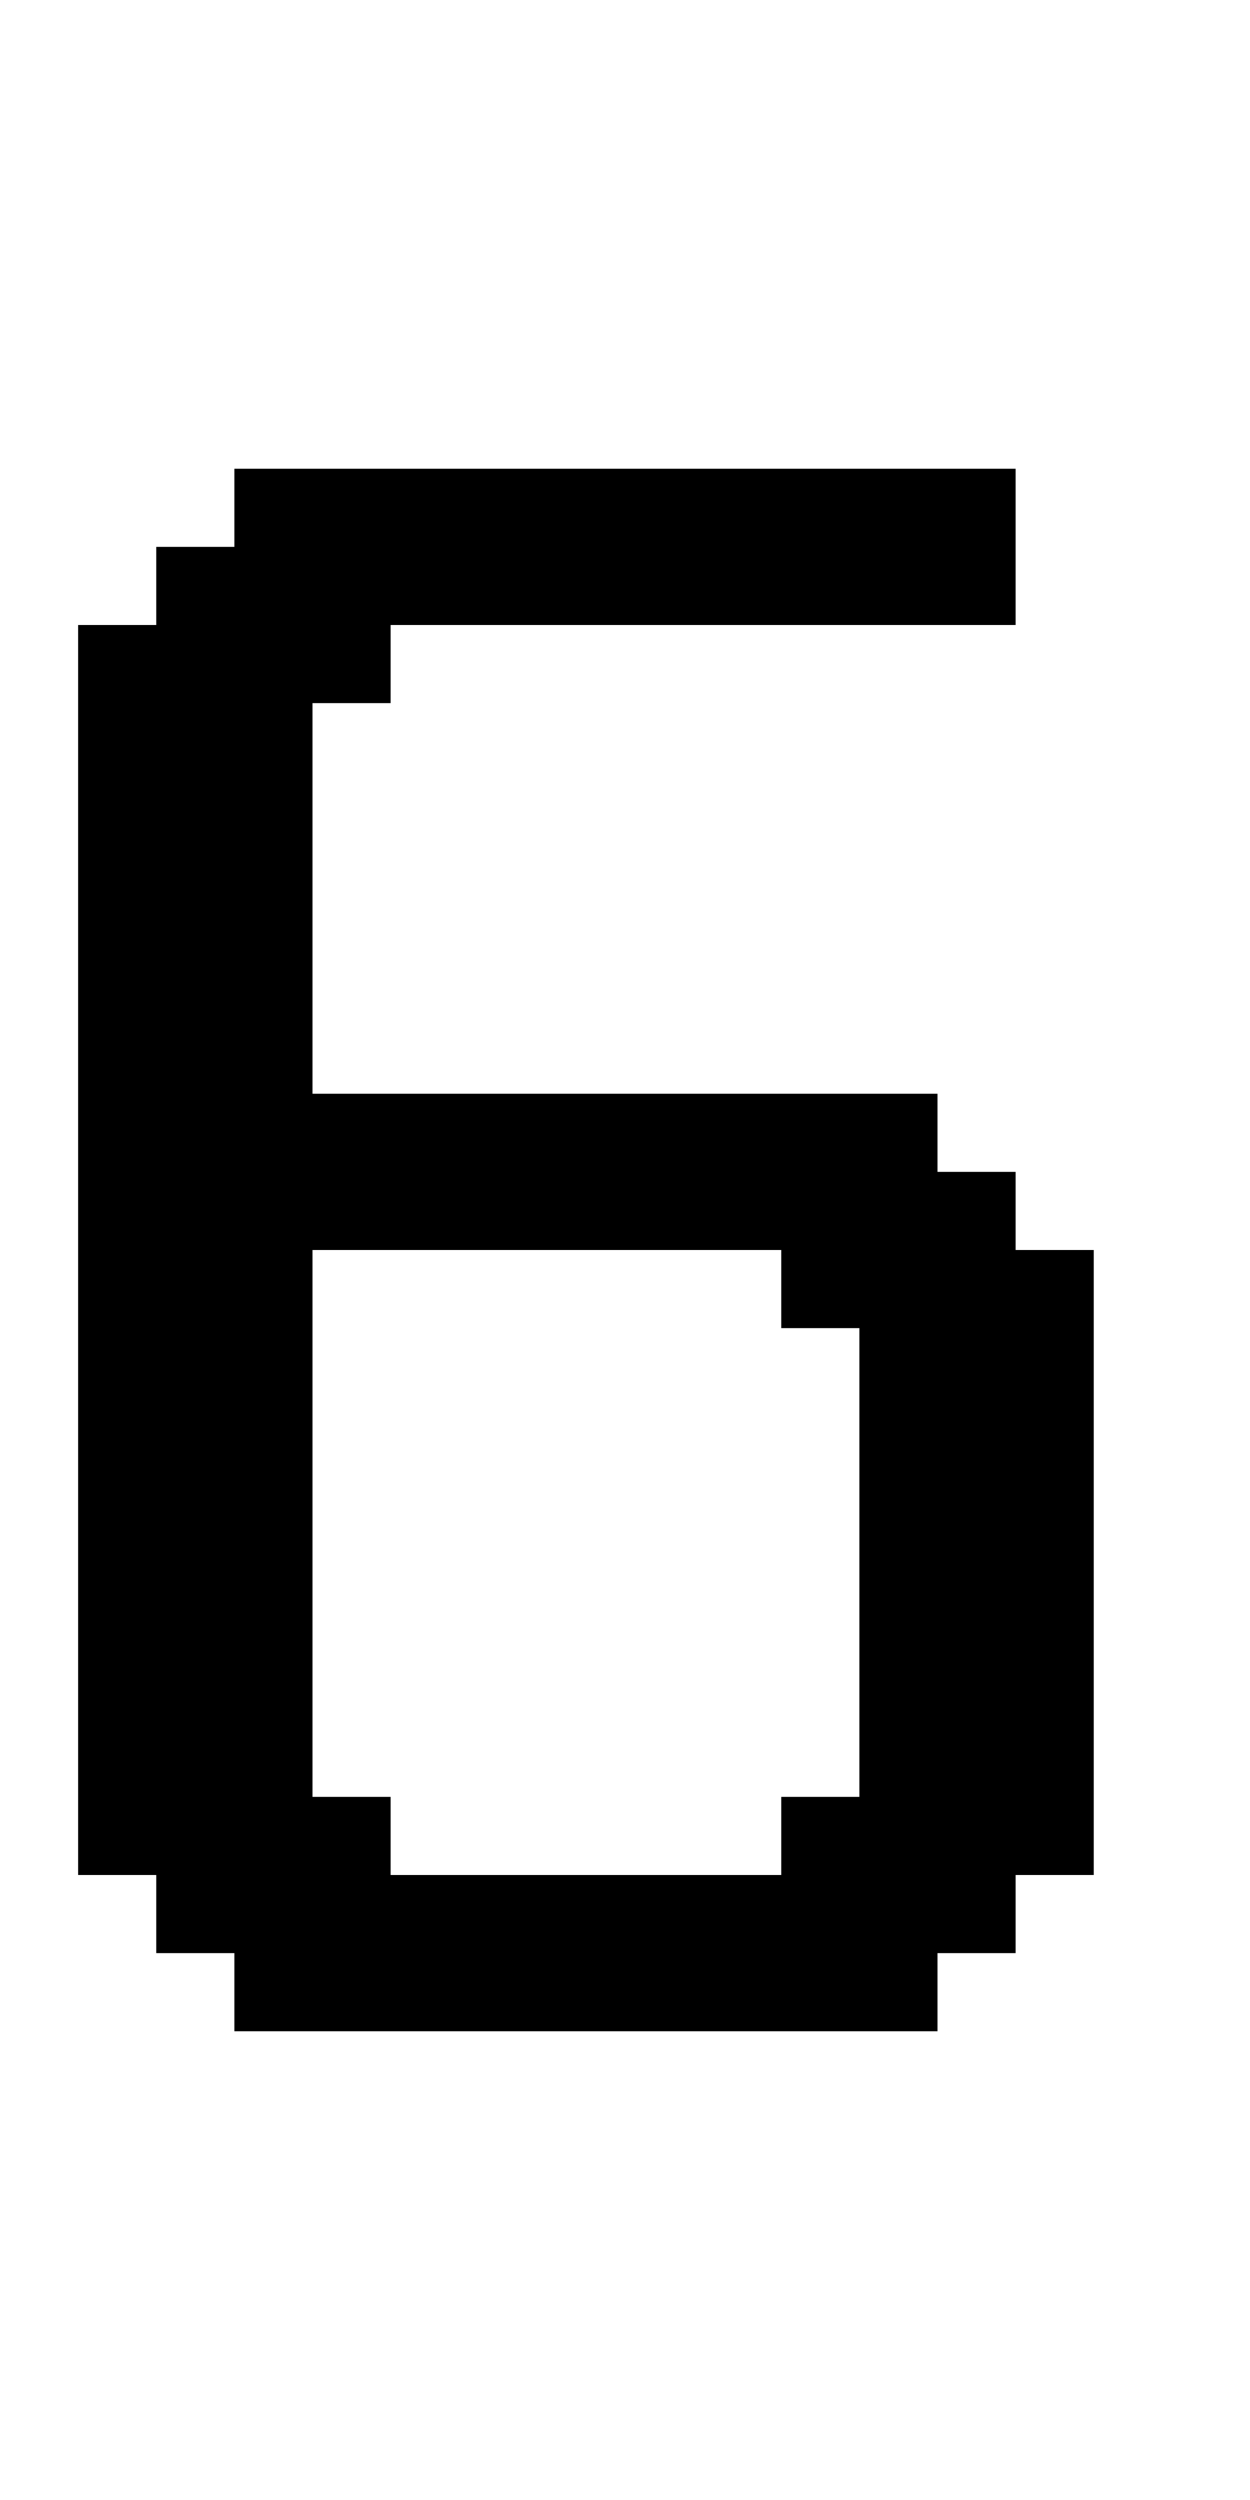
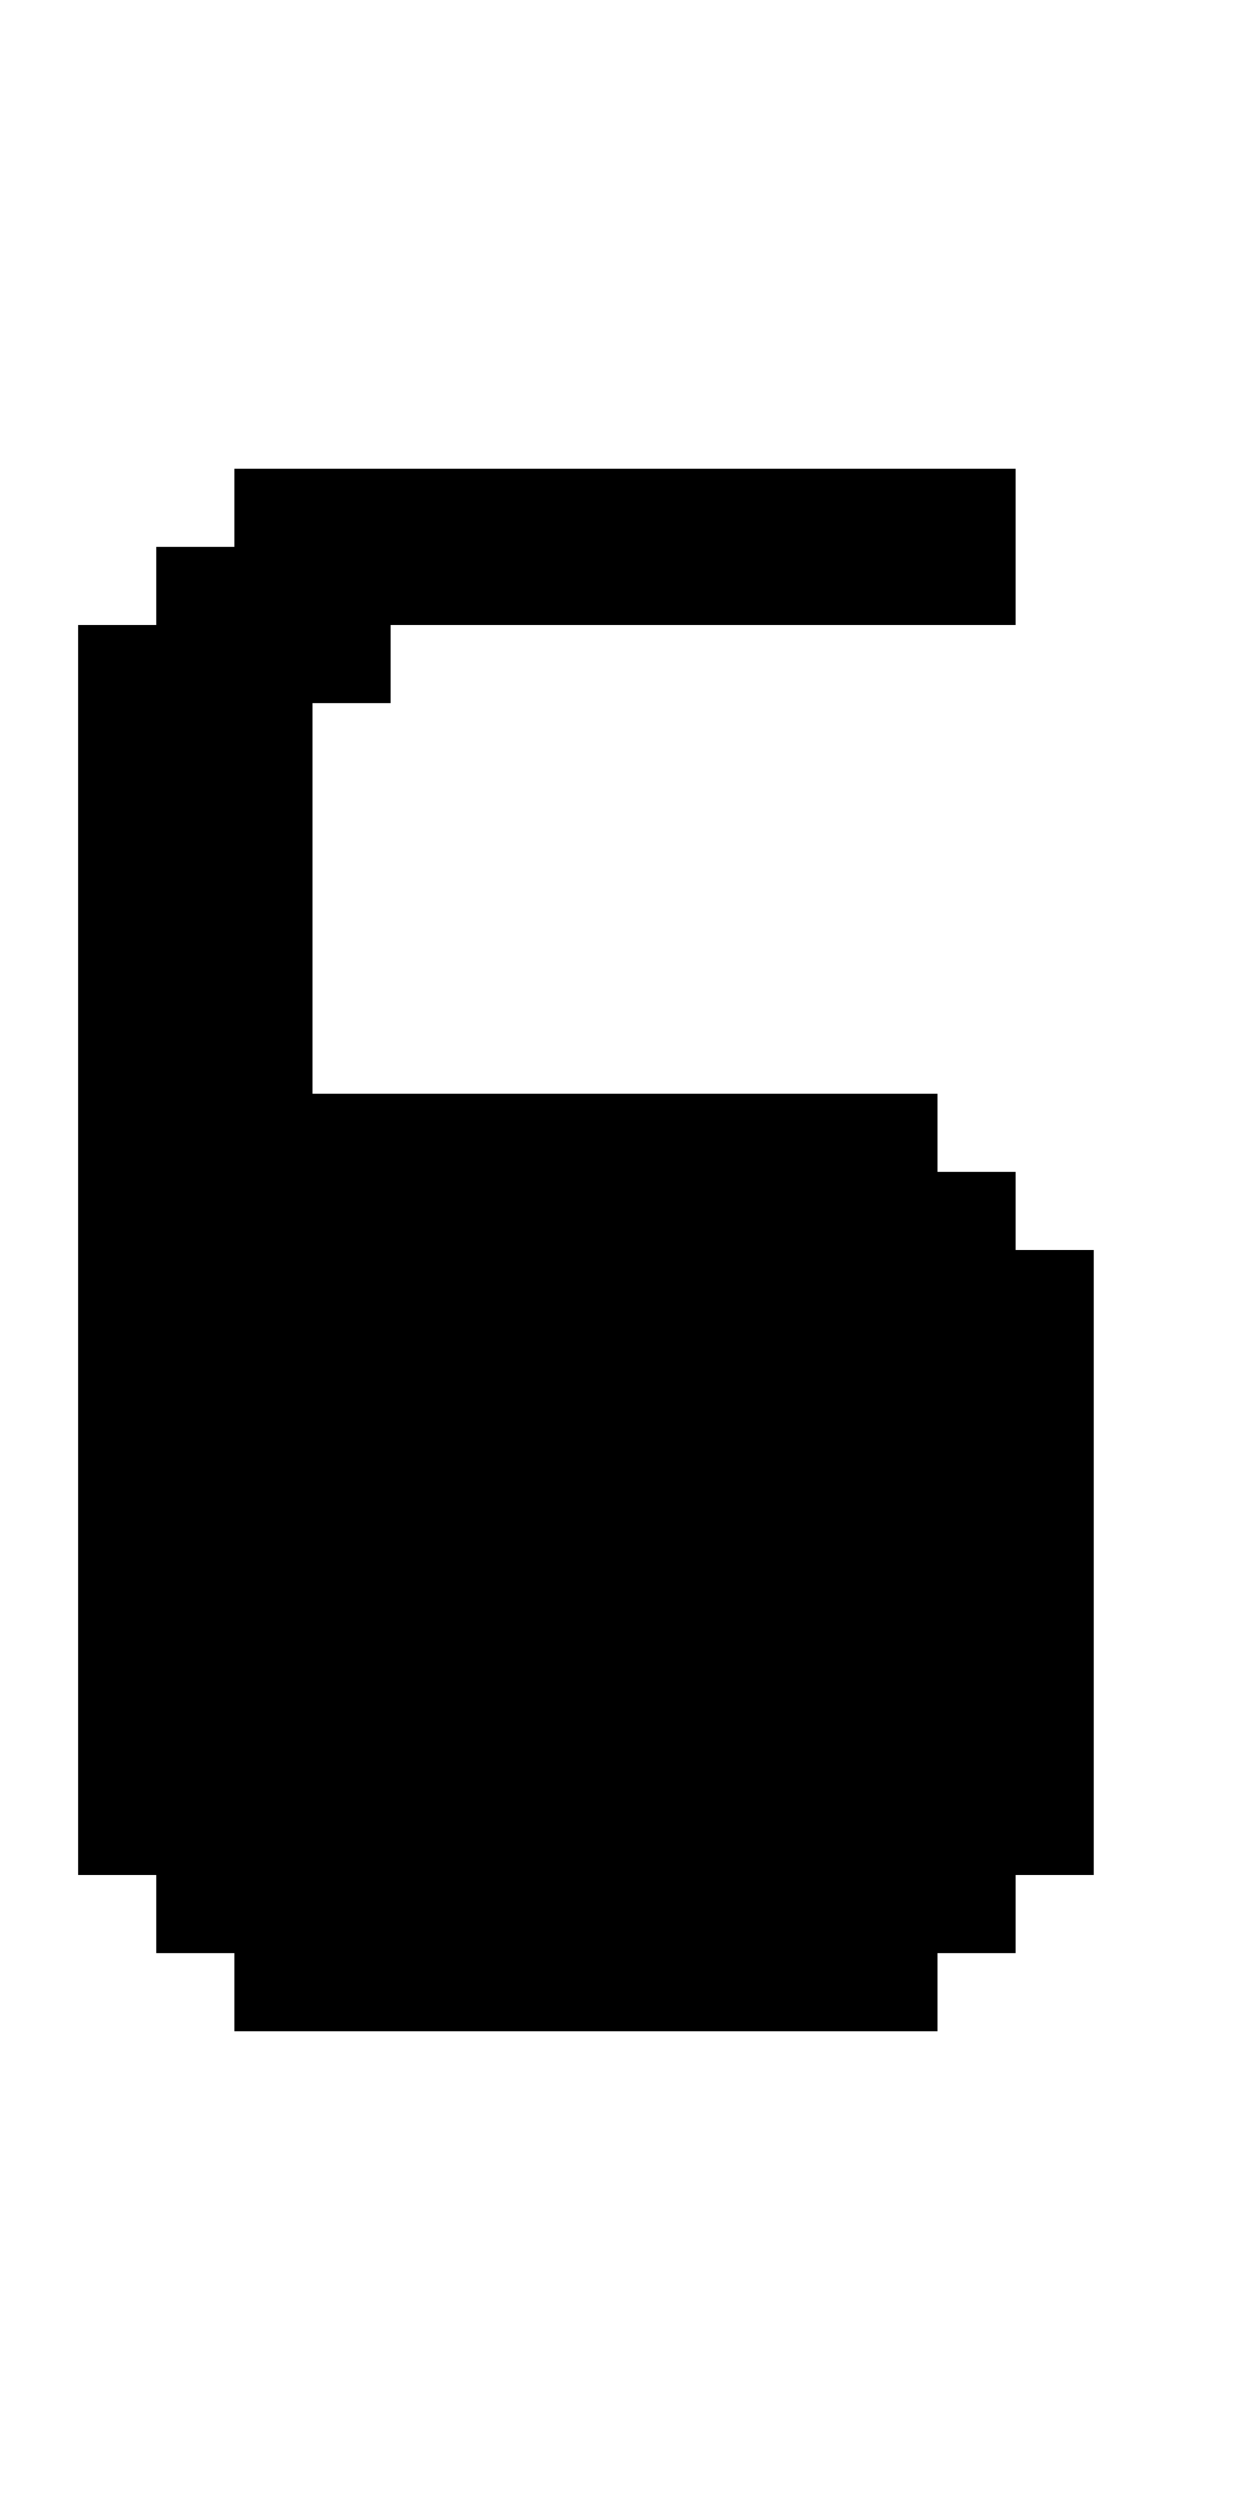
<svg xmlns="http://www.w3.org/2000/svg" version="1.0" width="64pt" height="128pt" viewBox="0 0 64 128" preserveAspectRatio="xMidYMid meet">
  <g transform="translate(0,128) scale(1,-1)" fill="#000000" stroke="none">
-     <path d="M12 102 l0 -2 -2 0 -2 0 0 -2 0 -2 -2 0 -2 0 0 -32 0 -32 2 0 2 0 0 -2 0 -2 2 0 2 0 0 -2 0 -2 18 0 18 0 0 2 0 2 2 0 2 0 0 2 0 2 2 0 2 0 0 16 0 16 -2 0 -2 0 0 2 0 2 -2 0 -2 0 0 2 0 2 -16 0 -16 0 0 10 0 10 2 0 2 0 0 2 0 2 16 0 16 0 0 4 0 4 -20 0 -20 0 0 -2z m28 -40 l0 -2 2 0 2 0 0 -12 0 -12 -2 0 -2 0 0 -2 0 -2 -10 0 -10 0 0 2 0 2 -2 0 -2 0 0 14 0 14 12 0 12 0 0 -2z" />
+     <path d="M12 102 l0 -2 -2 0 -2 0 0 -2 0 -2 -2 0 -2 0 0 -32 0 -32 2 0 2 0 0 -2 0 -2 2 0 2 0 0 -2 0 -2 18 0 18 0 0 2 0 2 2 0 2 0 0 2 0 2 2 0 2 0 0 16 0 16 -2 0 -2 0 0 2 0 2 -2 0 -2 0 0 2 0 2 -16 0 -16 0 0 10 0 10 2 0 2 0 0 2 0 2 16 0 16 0 0 4 0 4 -20 0 -20 0 0 -2z m28 -40 z" />
  </g>
</svg>